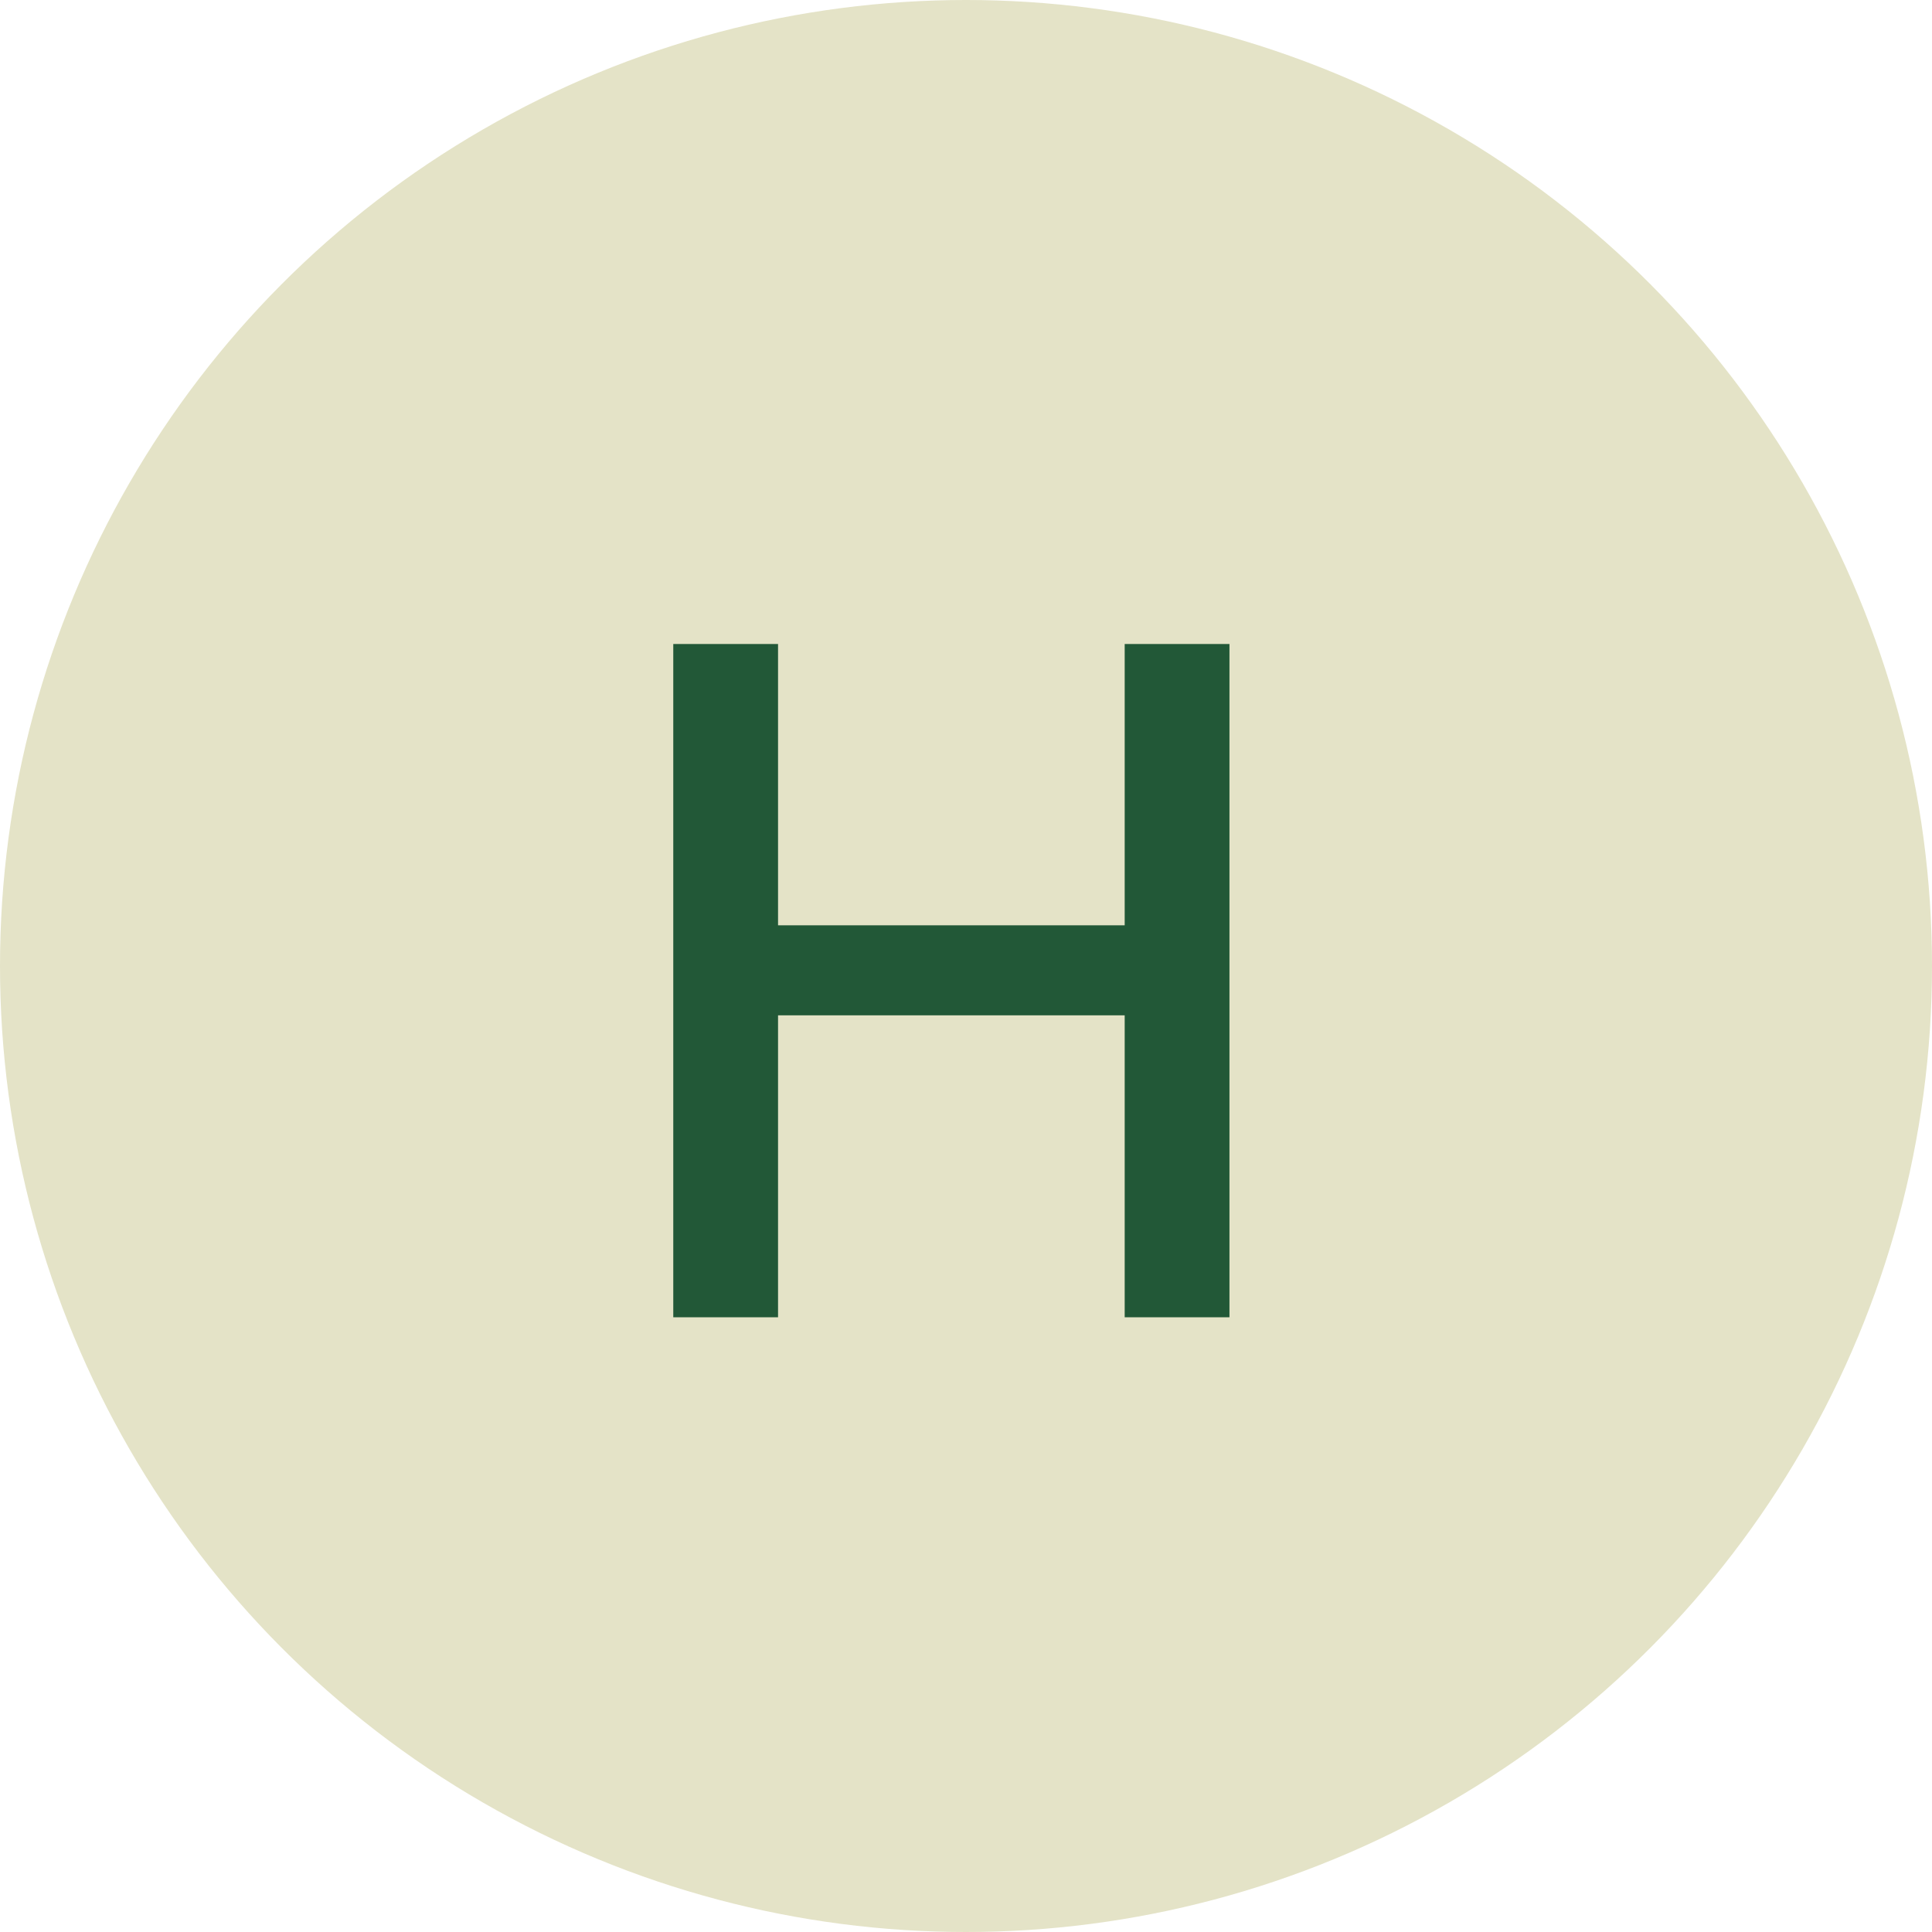
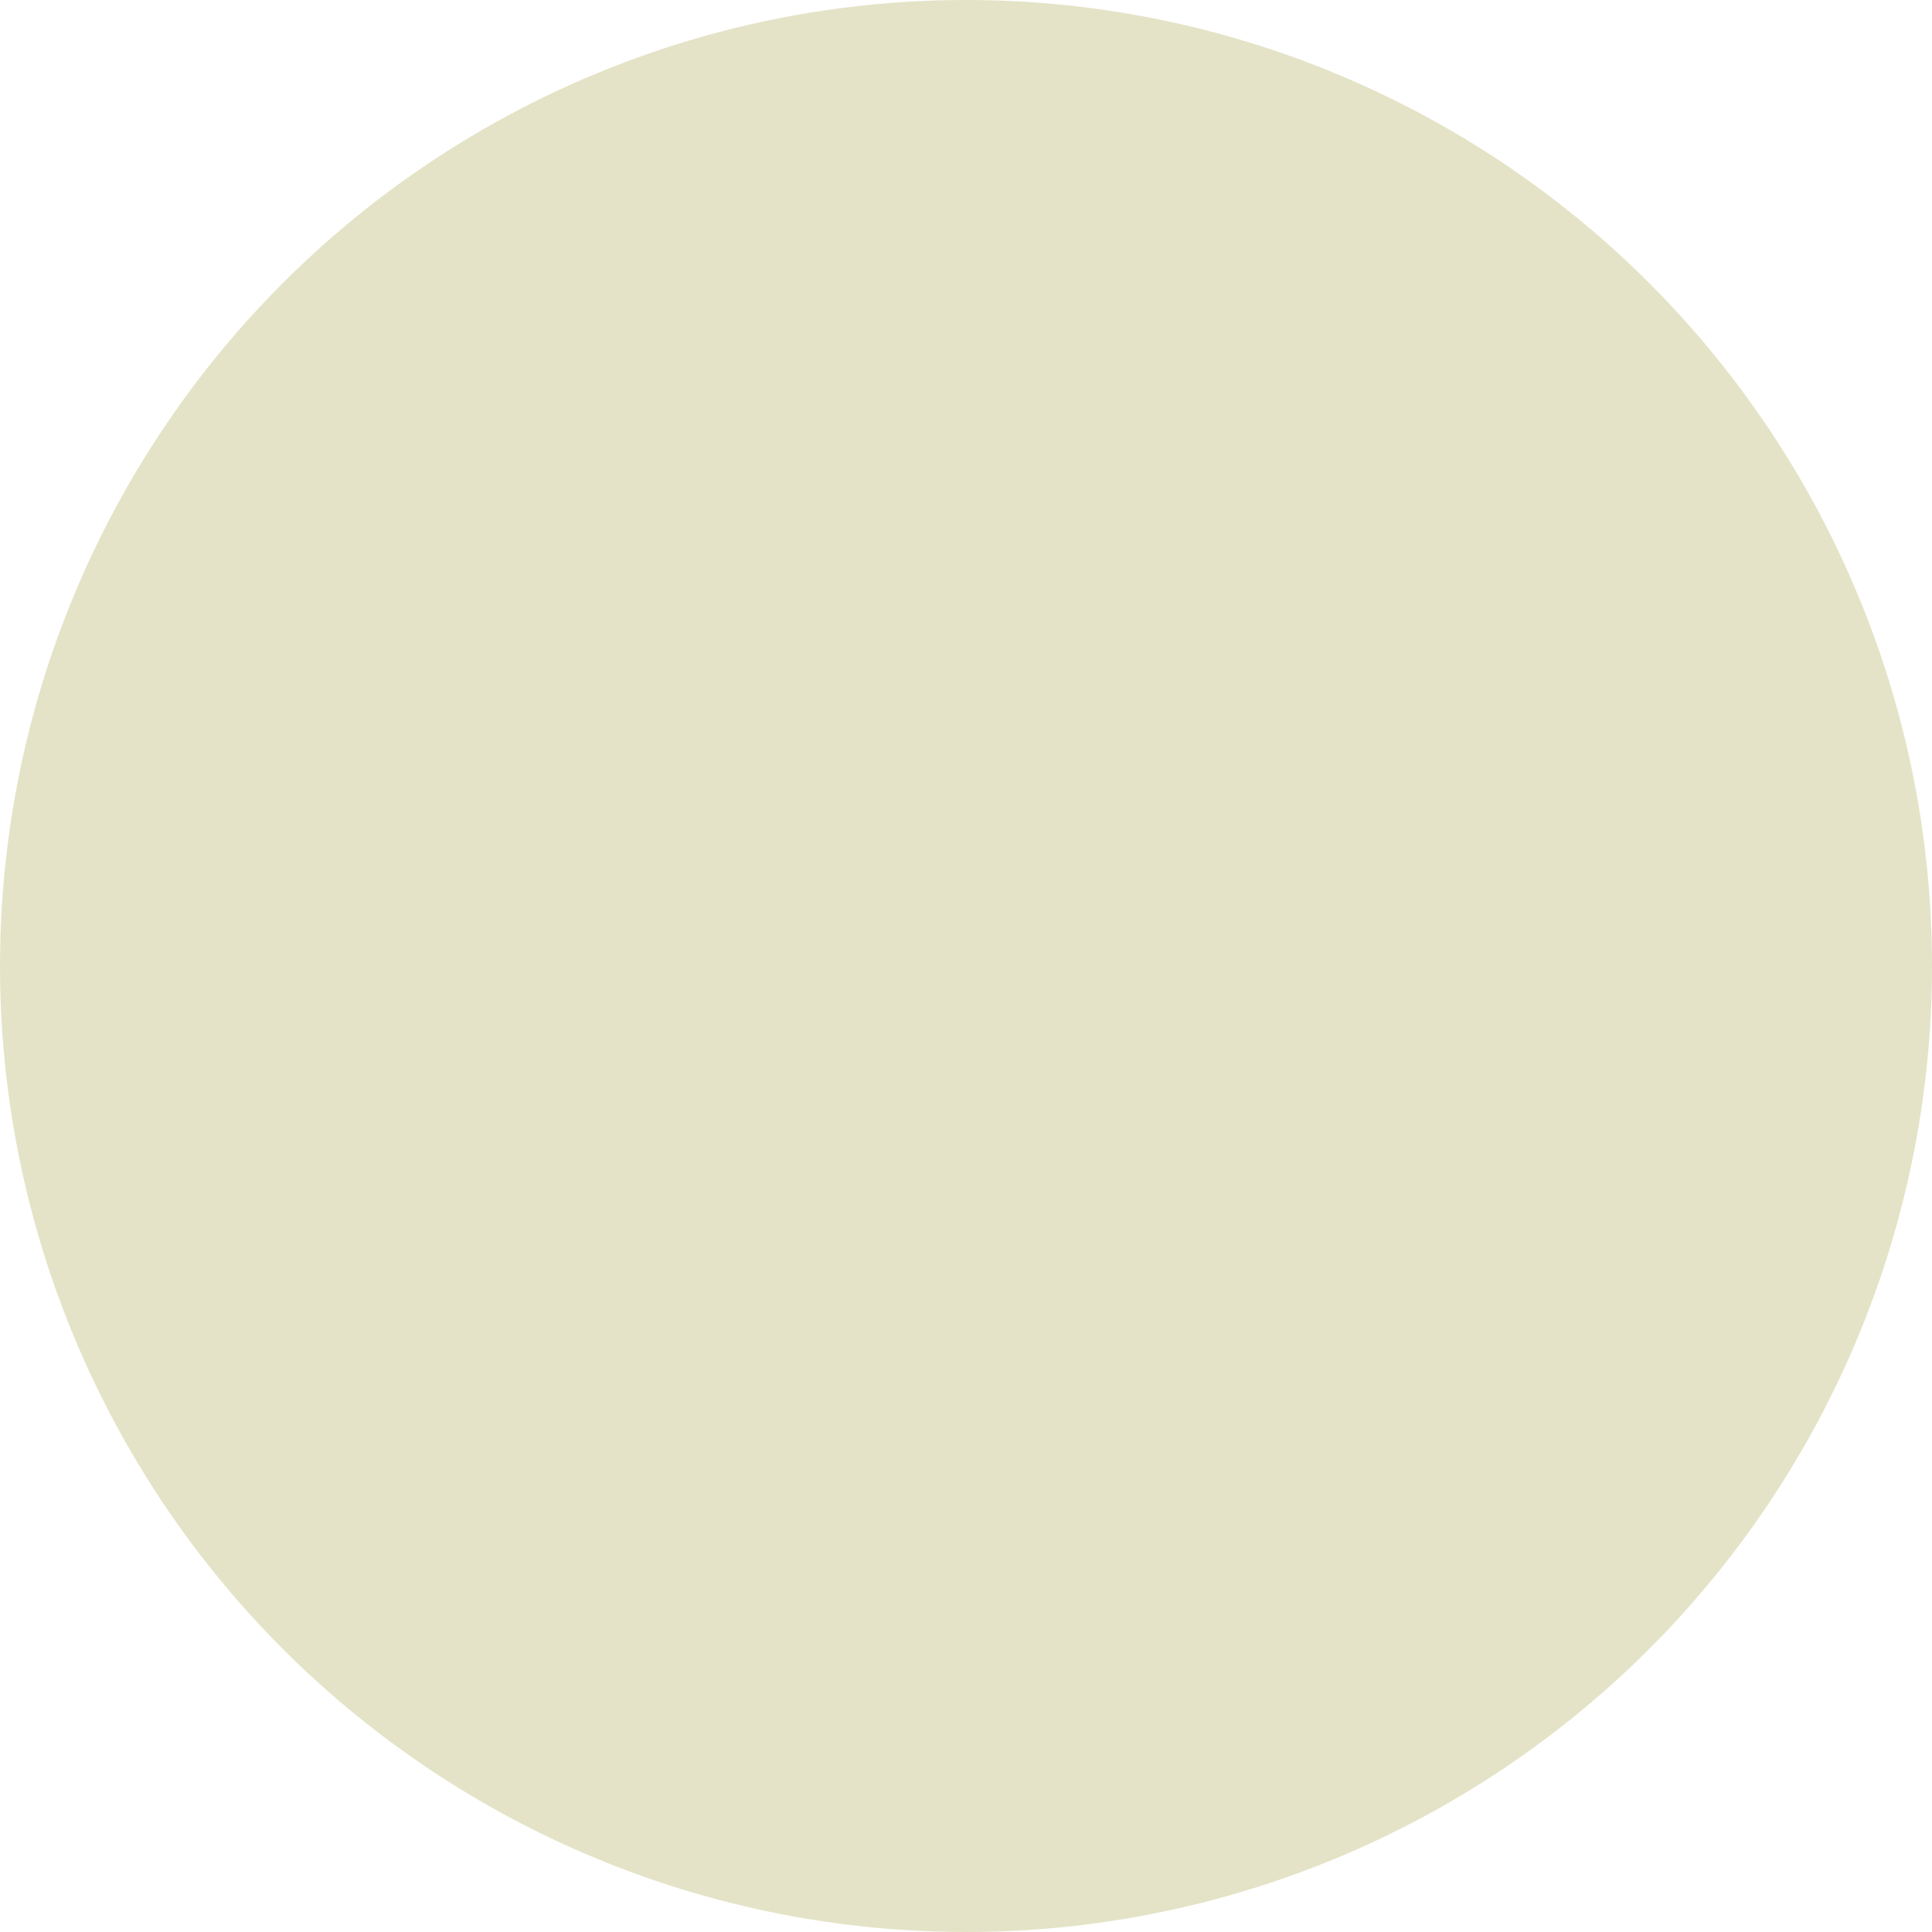
<svg xmlns="http://www.w3.org/2000/svg" width="66" height="66" viewBox="0 0 66 66" fill="none">
  <circle cx="33" cy="33" r="33" fill="#E4E3C7" />
-   <path d="M26.579 45H23V22H26.579V31.61H38.421V22H42V45H38.421V34.685H26.579V45Z" fill="#225837" />
</svg>